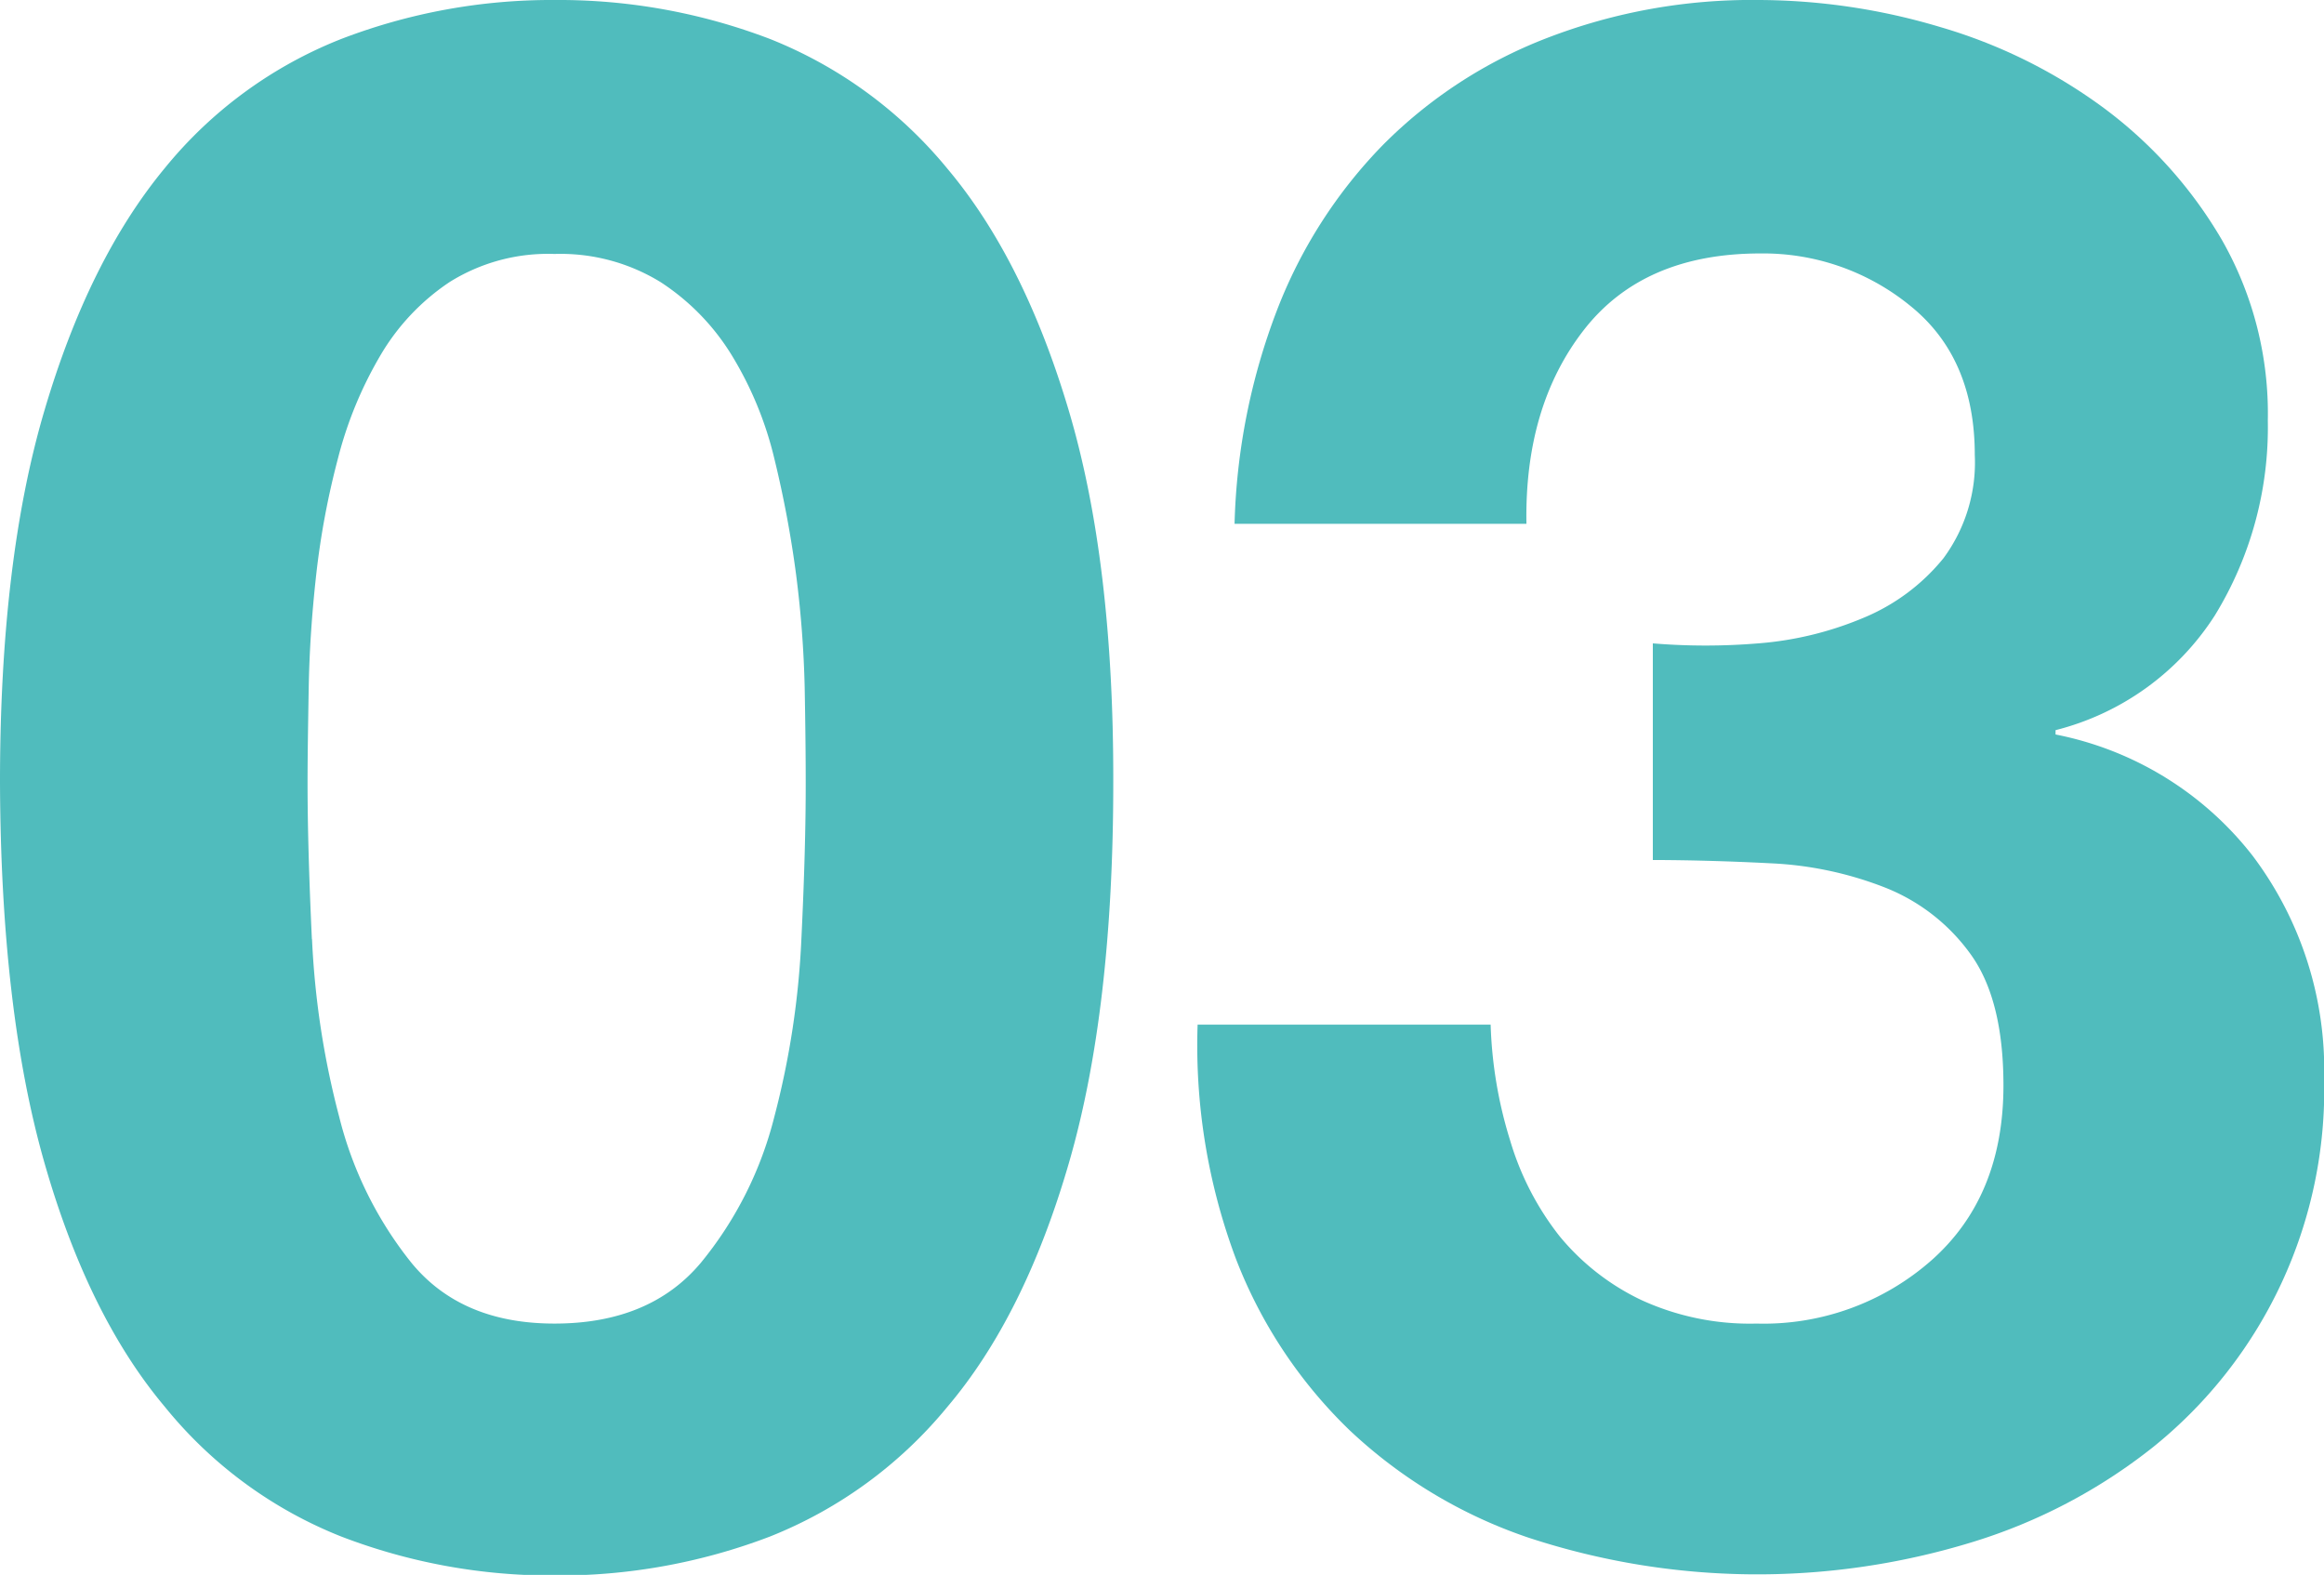
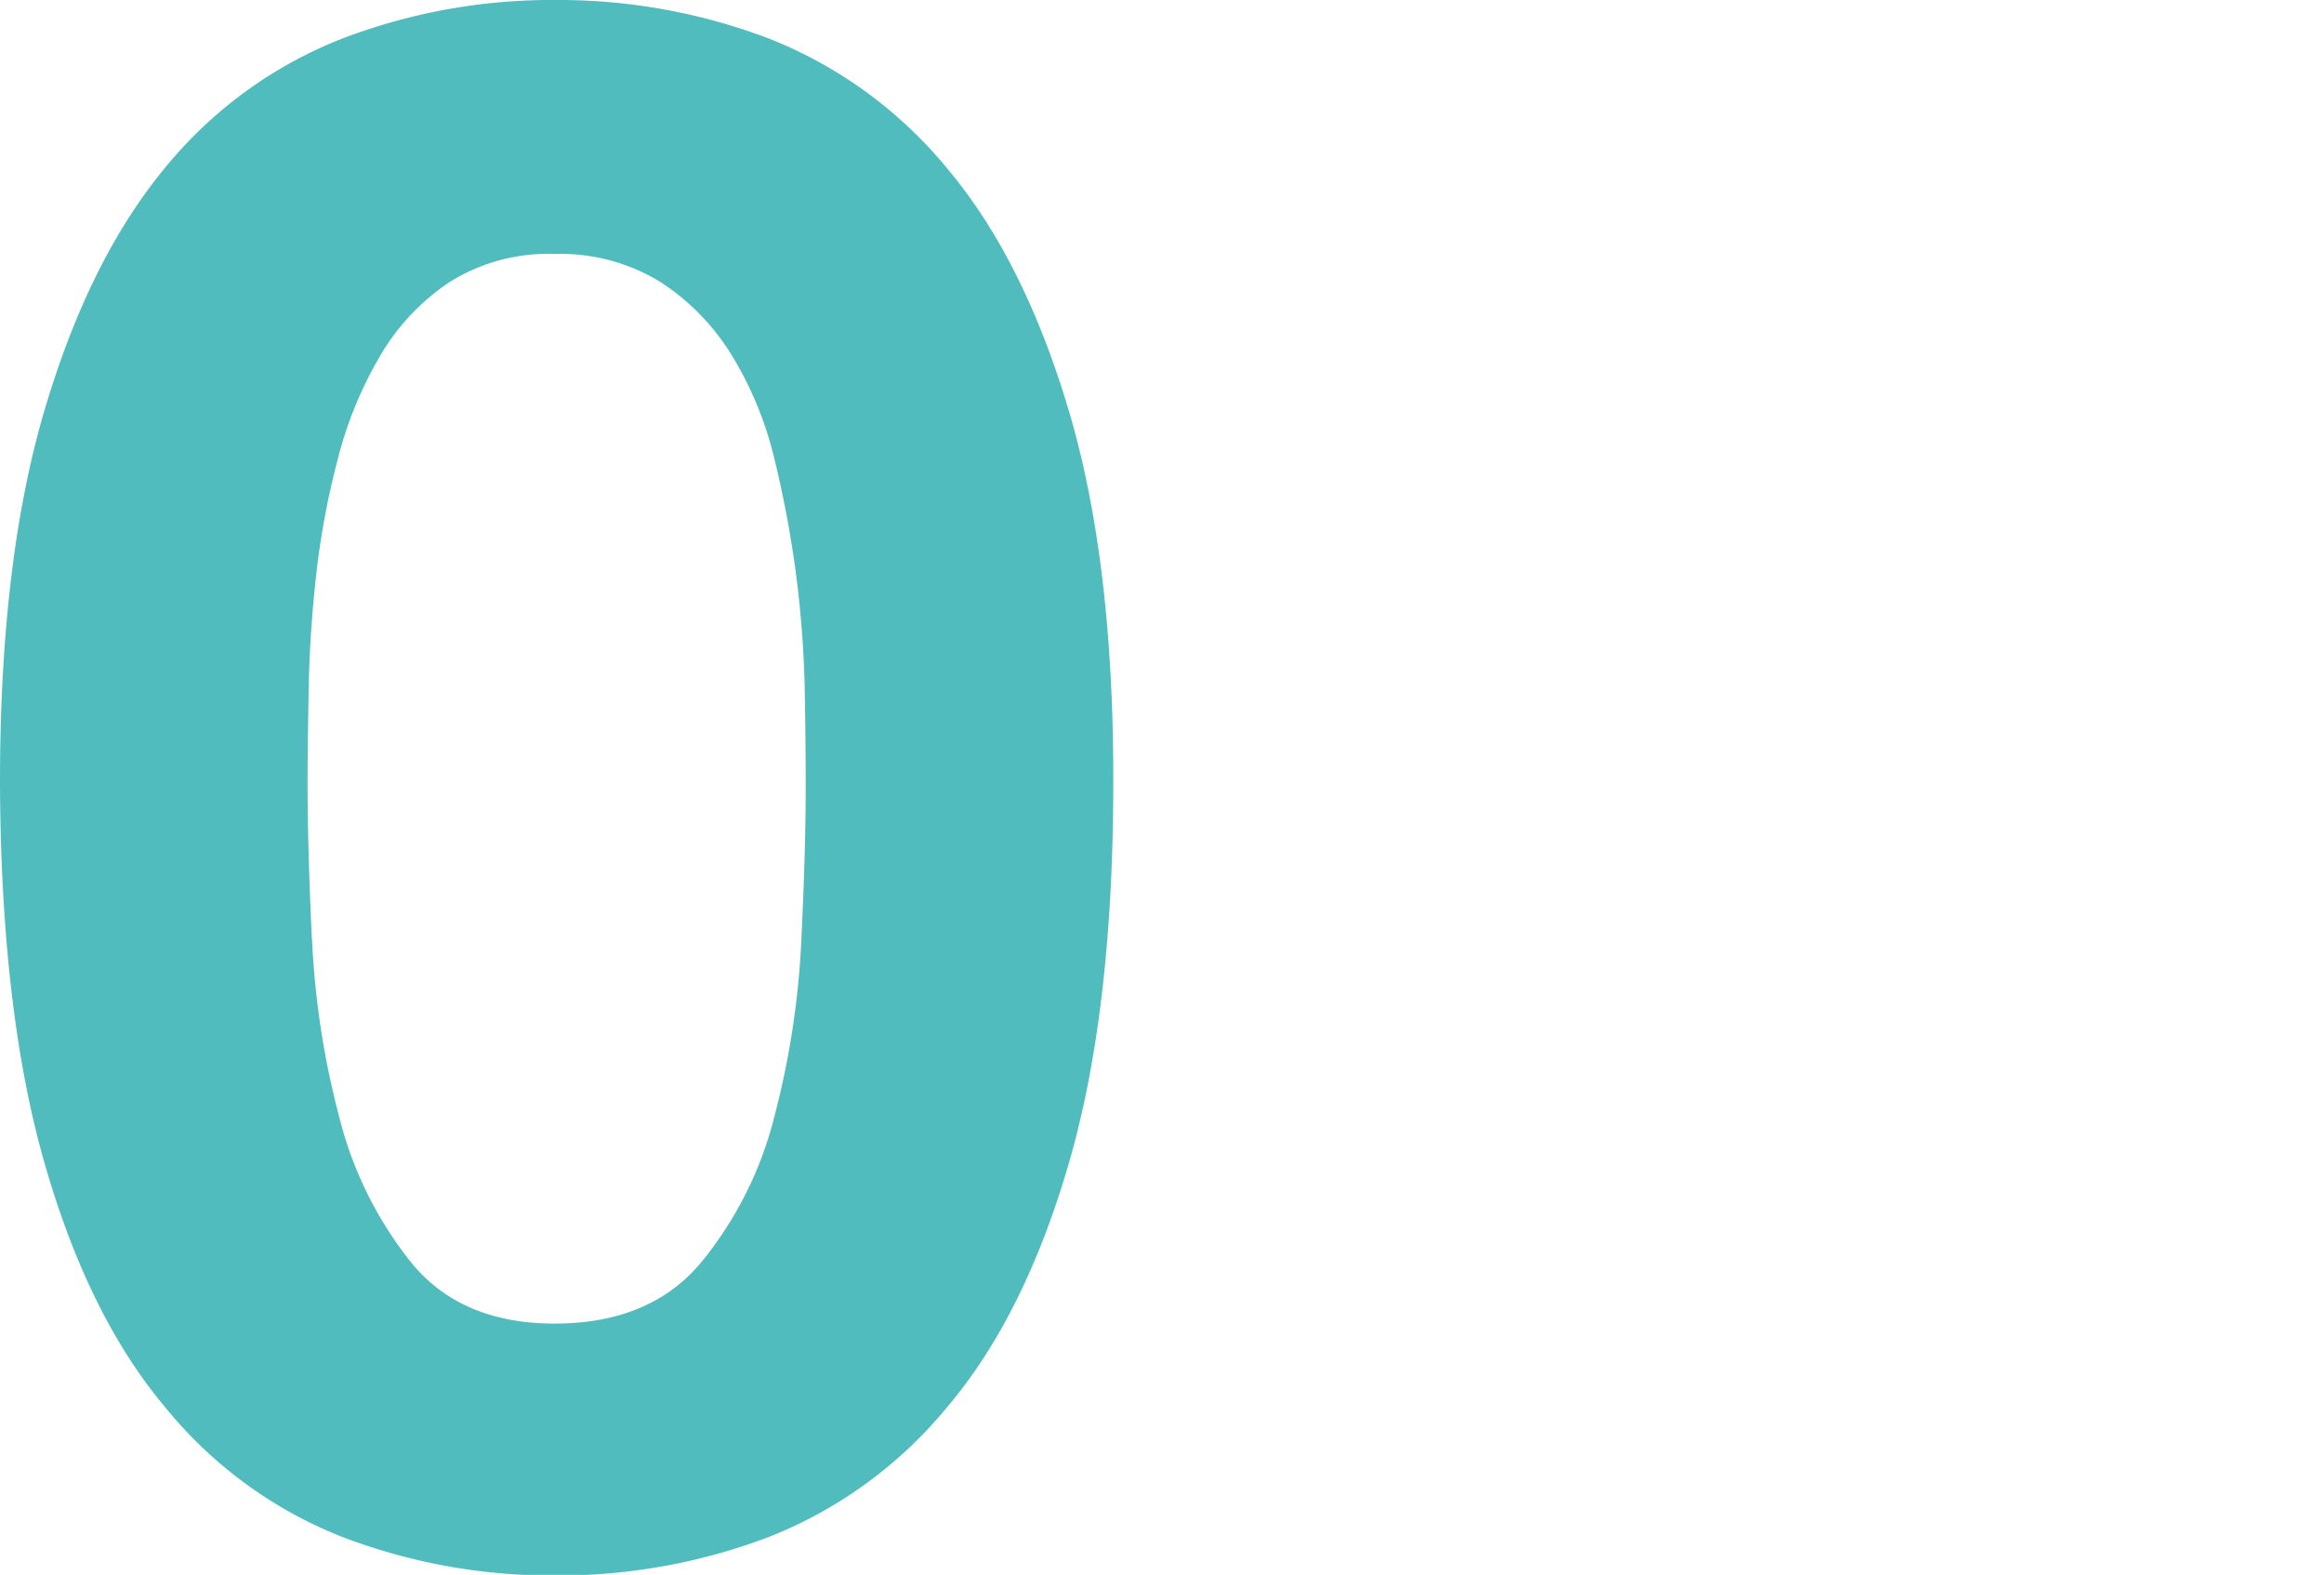
<svg xmlns="http://www.w3.org/2000/svg" viewBox="0 0 182.41 123.59">
  <defs>
    <style>.cls-1{fill:#50bcbd;}</style>
  </defs>
  <g id="Layer_2" data-name="Layer 2">
    <g id="Layer_1-2" data-name="Layer 1">
      <path class="cls-1" d="M3.49,32.21q3.48-11.8,9.43-19A33.87,33.87,0,0,1,26.78,3.06,46,46,0,0,1,43.52,0,46.46,46.46,0,0,1,60.44,3.06a34.5,34.5,0,0,1,13.94,10.2q6,7.14,9.52,19t3.48,29.16q0,17.85-3.48,29.84t-9.52,19.12a34.5,34.5,0,0,1-13.94,10.2,46.46,46.46,0,0,1-16.92,3.06,46,46,0,0,1-16.74-3.06,33.87,33.87,0,0,1-13.86-10.2q-6-7.14-9.43-19.12T0,61.37Q0,44,3.49,32.21Zm21,41.49a66.35,66.35,0,0,0,2.13,13.93A29.83,29.83,0,0,0,32.3,99.11q3.91,4.76,11.22,4.76,7.48,0,11.48-4.76a29.28,29.28,0,0,0,5.78-11.48A66.35,66.35,0,0,0,62.9,73.7q.35-7.23.34-12.33,0-3.06-.08-7.39a84.41,84.41,0,0,0-.68-8.93A85.05,85.05,0,0,0,60.78,36a28,28,0,0,0-3.32-8.08,18.13,18.13,0,0,0-5.61-5.78,15,15,0,0,0-8.33-2.21,14.55,14.55,0,0,0-8.24,2.21,17.63,17.63,0,0,0-5.44,5.78A31.07,31.07,0,0,0,26.52,36a63,63,0,0,0-1.7,9.09c-.34,3.06-.54,6-.59,8.93s-.09,5.35-.09,7.39Q24.14,66.47,24.48,73.7Z" />
-       <path class="cls-1" d="M138,50.49a26.5,26.5,0,0,0,8.25-2,15.91,15.91,0,0,0,6.29-4.68A12.64,12.64,0,0,0,155,35.7q0-7.65-5.1-11.73a18.25,18.25,0,0,0-11.73-4.08q-9.18,0-13.85,6t-4.51,15.22H96.9a50.45,50.45,0,0,1,3.32-16.74,38.18,38.18,0,0,1,8.33-13A36.74,36.74,0,0,1,121.38,3,44.6,44.6,0,0,1,138,0a50.07,50.07,0,0,1,14.28,2.12A40.86,40.86,0,0,1,165.16,8.5a34.55,34.55,0,0,1,9.26,10.37A27.48,27.48,0,0,1,178,33a28.21,28.21,0,0,1-4.16,15.3,20.93,20.93,0,0,1-12.5,9v.34a25.92,25.92,0,0,1,15.47,9.52,27.91,27.91,0,0,1,5.61,17.51A36,36,0,0,1,169,113.56,43.08,43.08,0,0,1,154.87,121a57.48,57.48,0,0,1-34.93-.34,38.38,38.38,0,0,1-14-8.41A37.3,37.3,0,0,1,97,98.77a47.72,47.72,0,0,1-3-18.36H117a34,34,0,0,0,1.53,9.09A22.41,22.41,0,0,0,122.4,97a18.72,18.72,0,0,0,6.38,5,20.45,20.45,0,0,0,9.09,1.87,19.93,19.93,0,0,0,13.77-5q5.61-5,5.61-13.69,0-6.8-2.63-10.37a15.08,15.08,0,0,0-6.72-5.18A28,28,0,0,0,139,67.75q-4.84-.25-9.27-.26v-17A50.32,50.32,0,0,0,138,50.49Z" />
    </g>
  </g>
</svg>